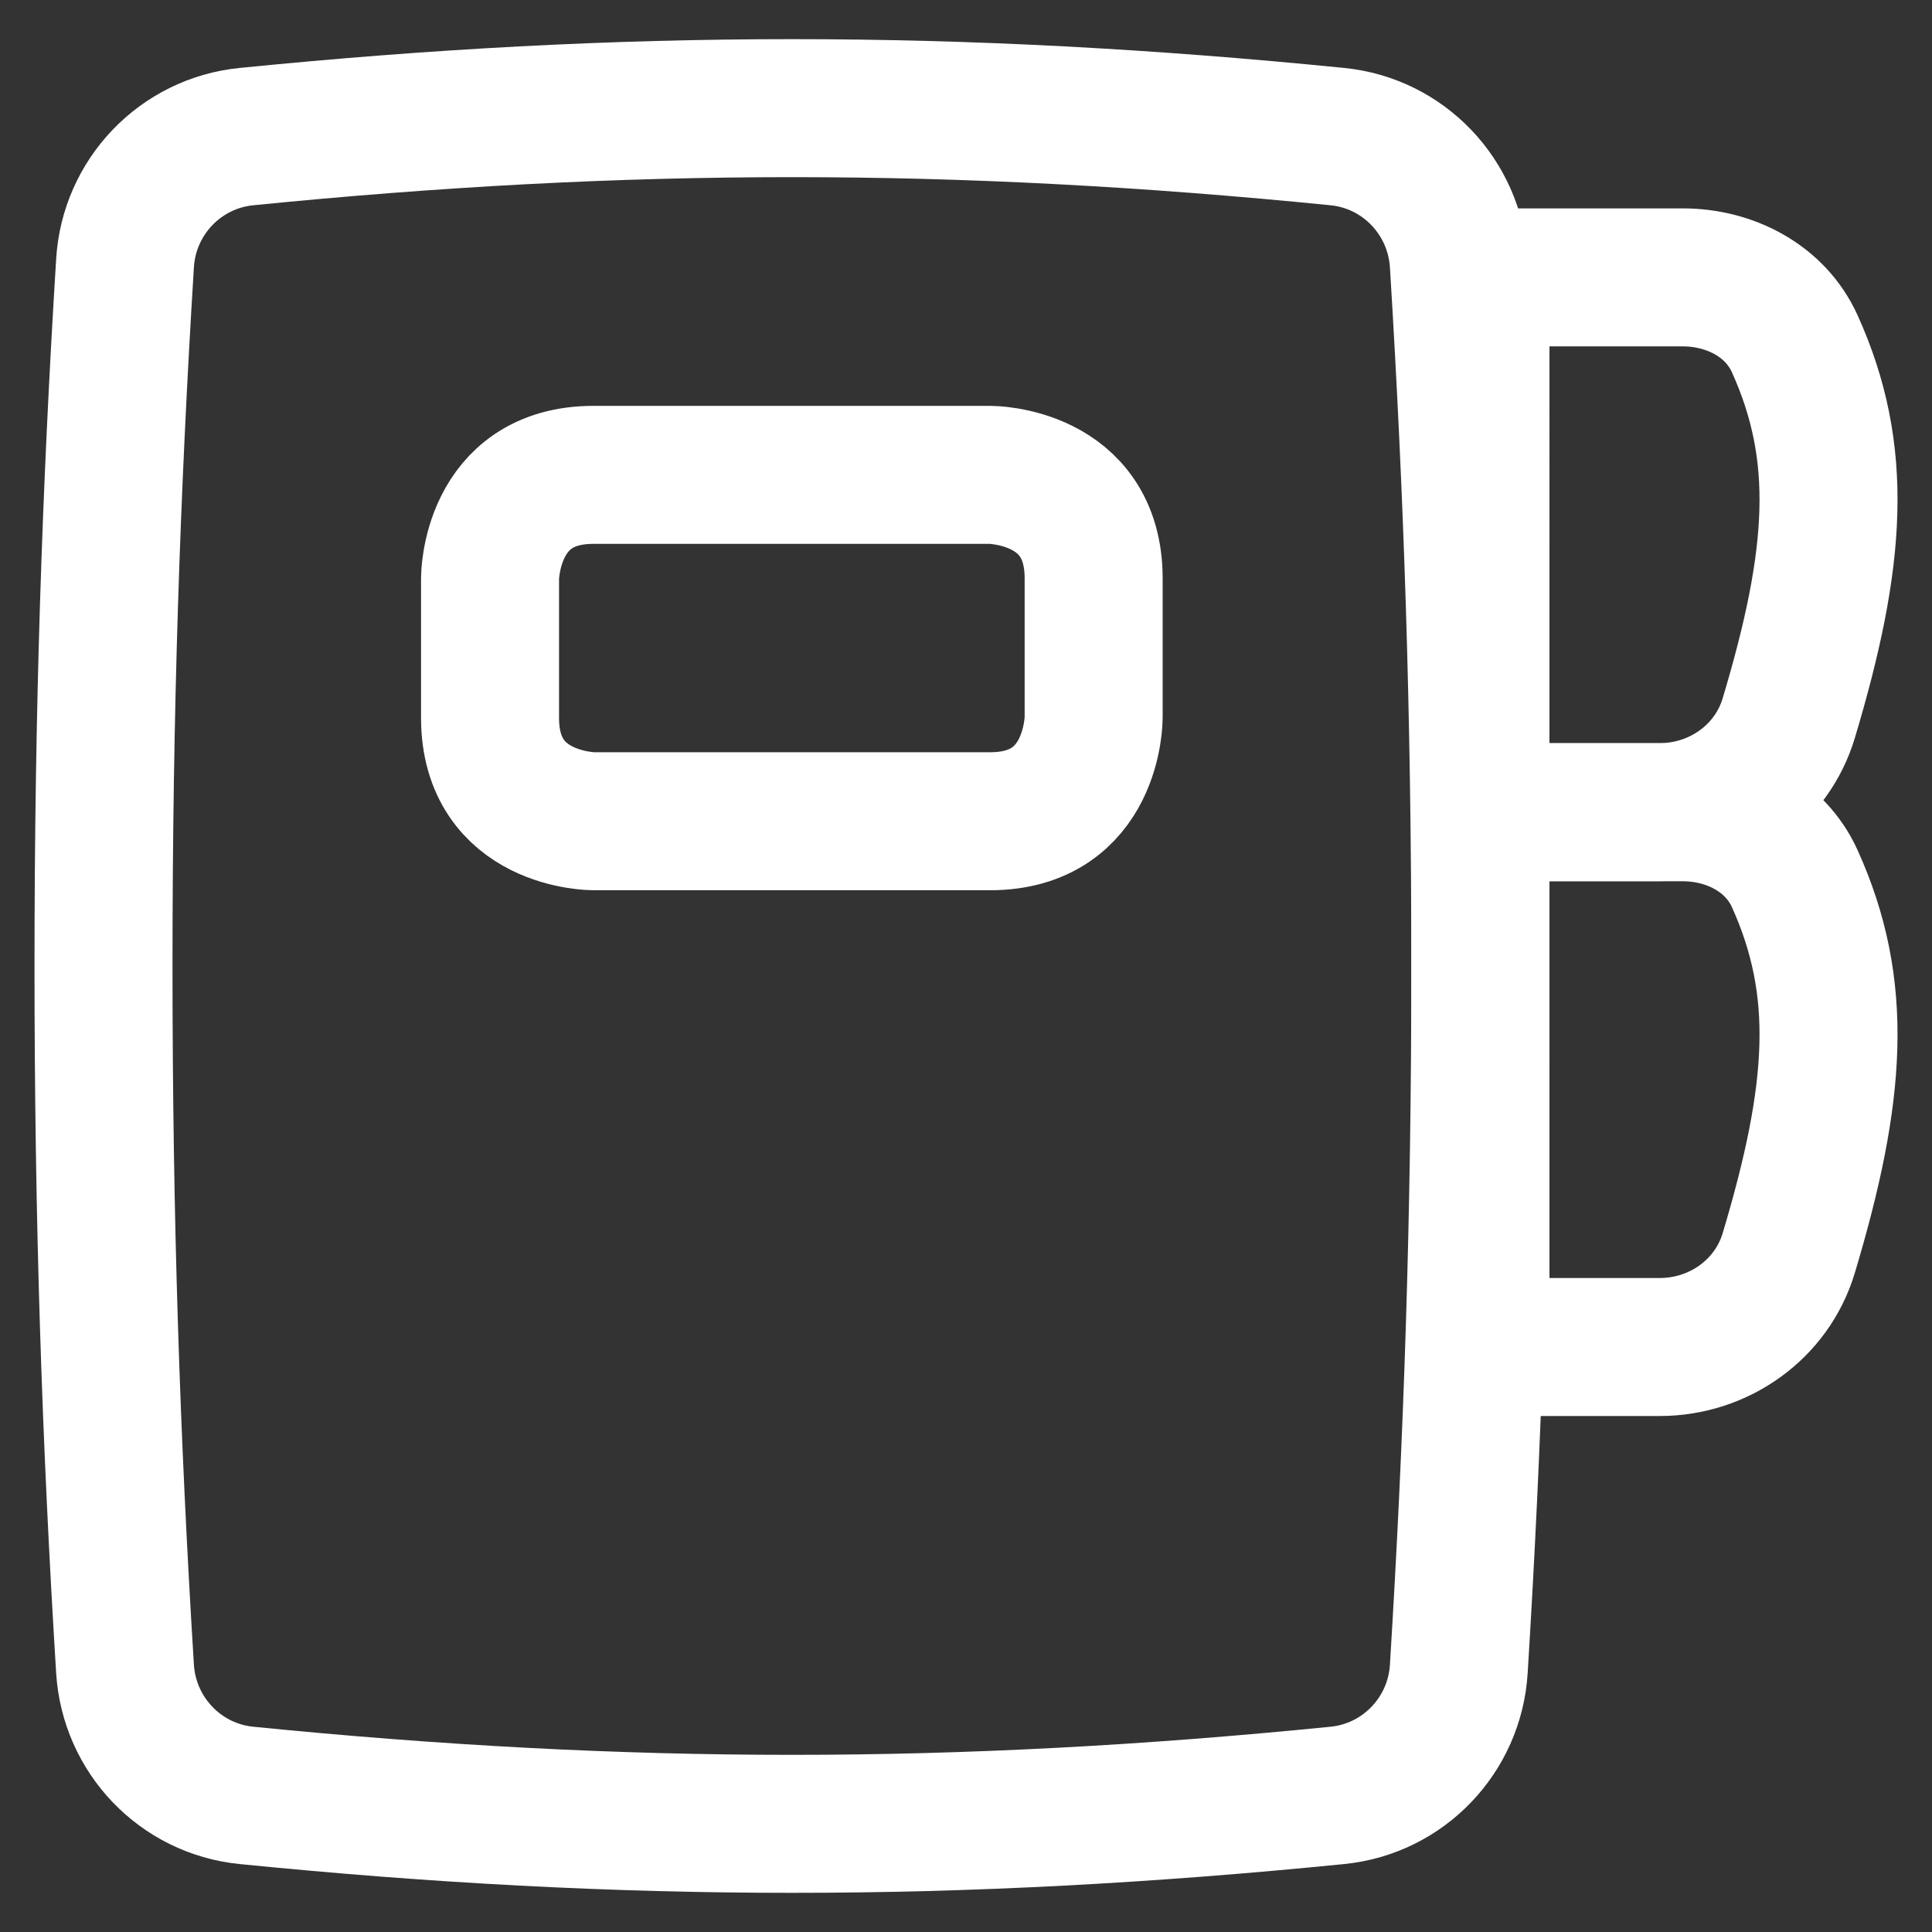
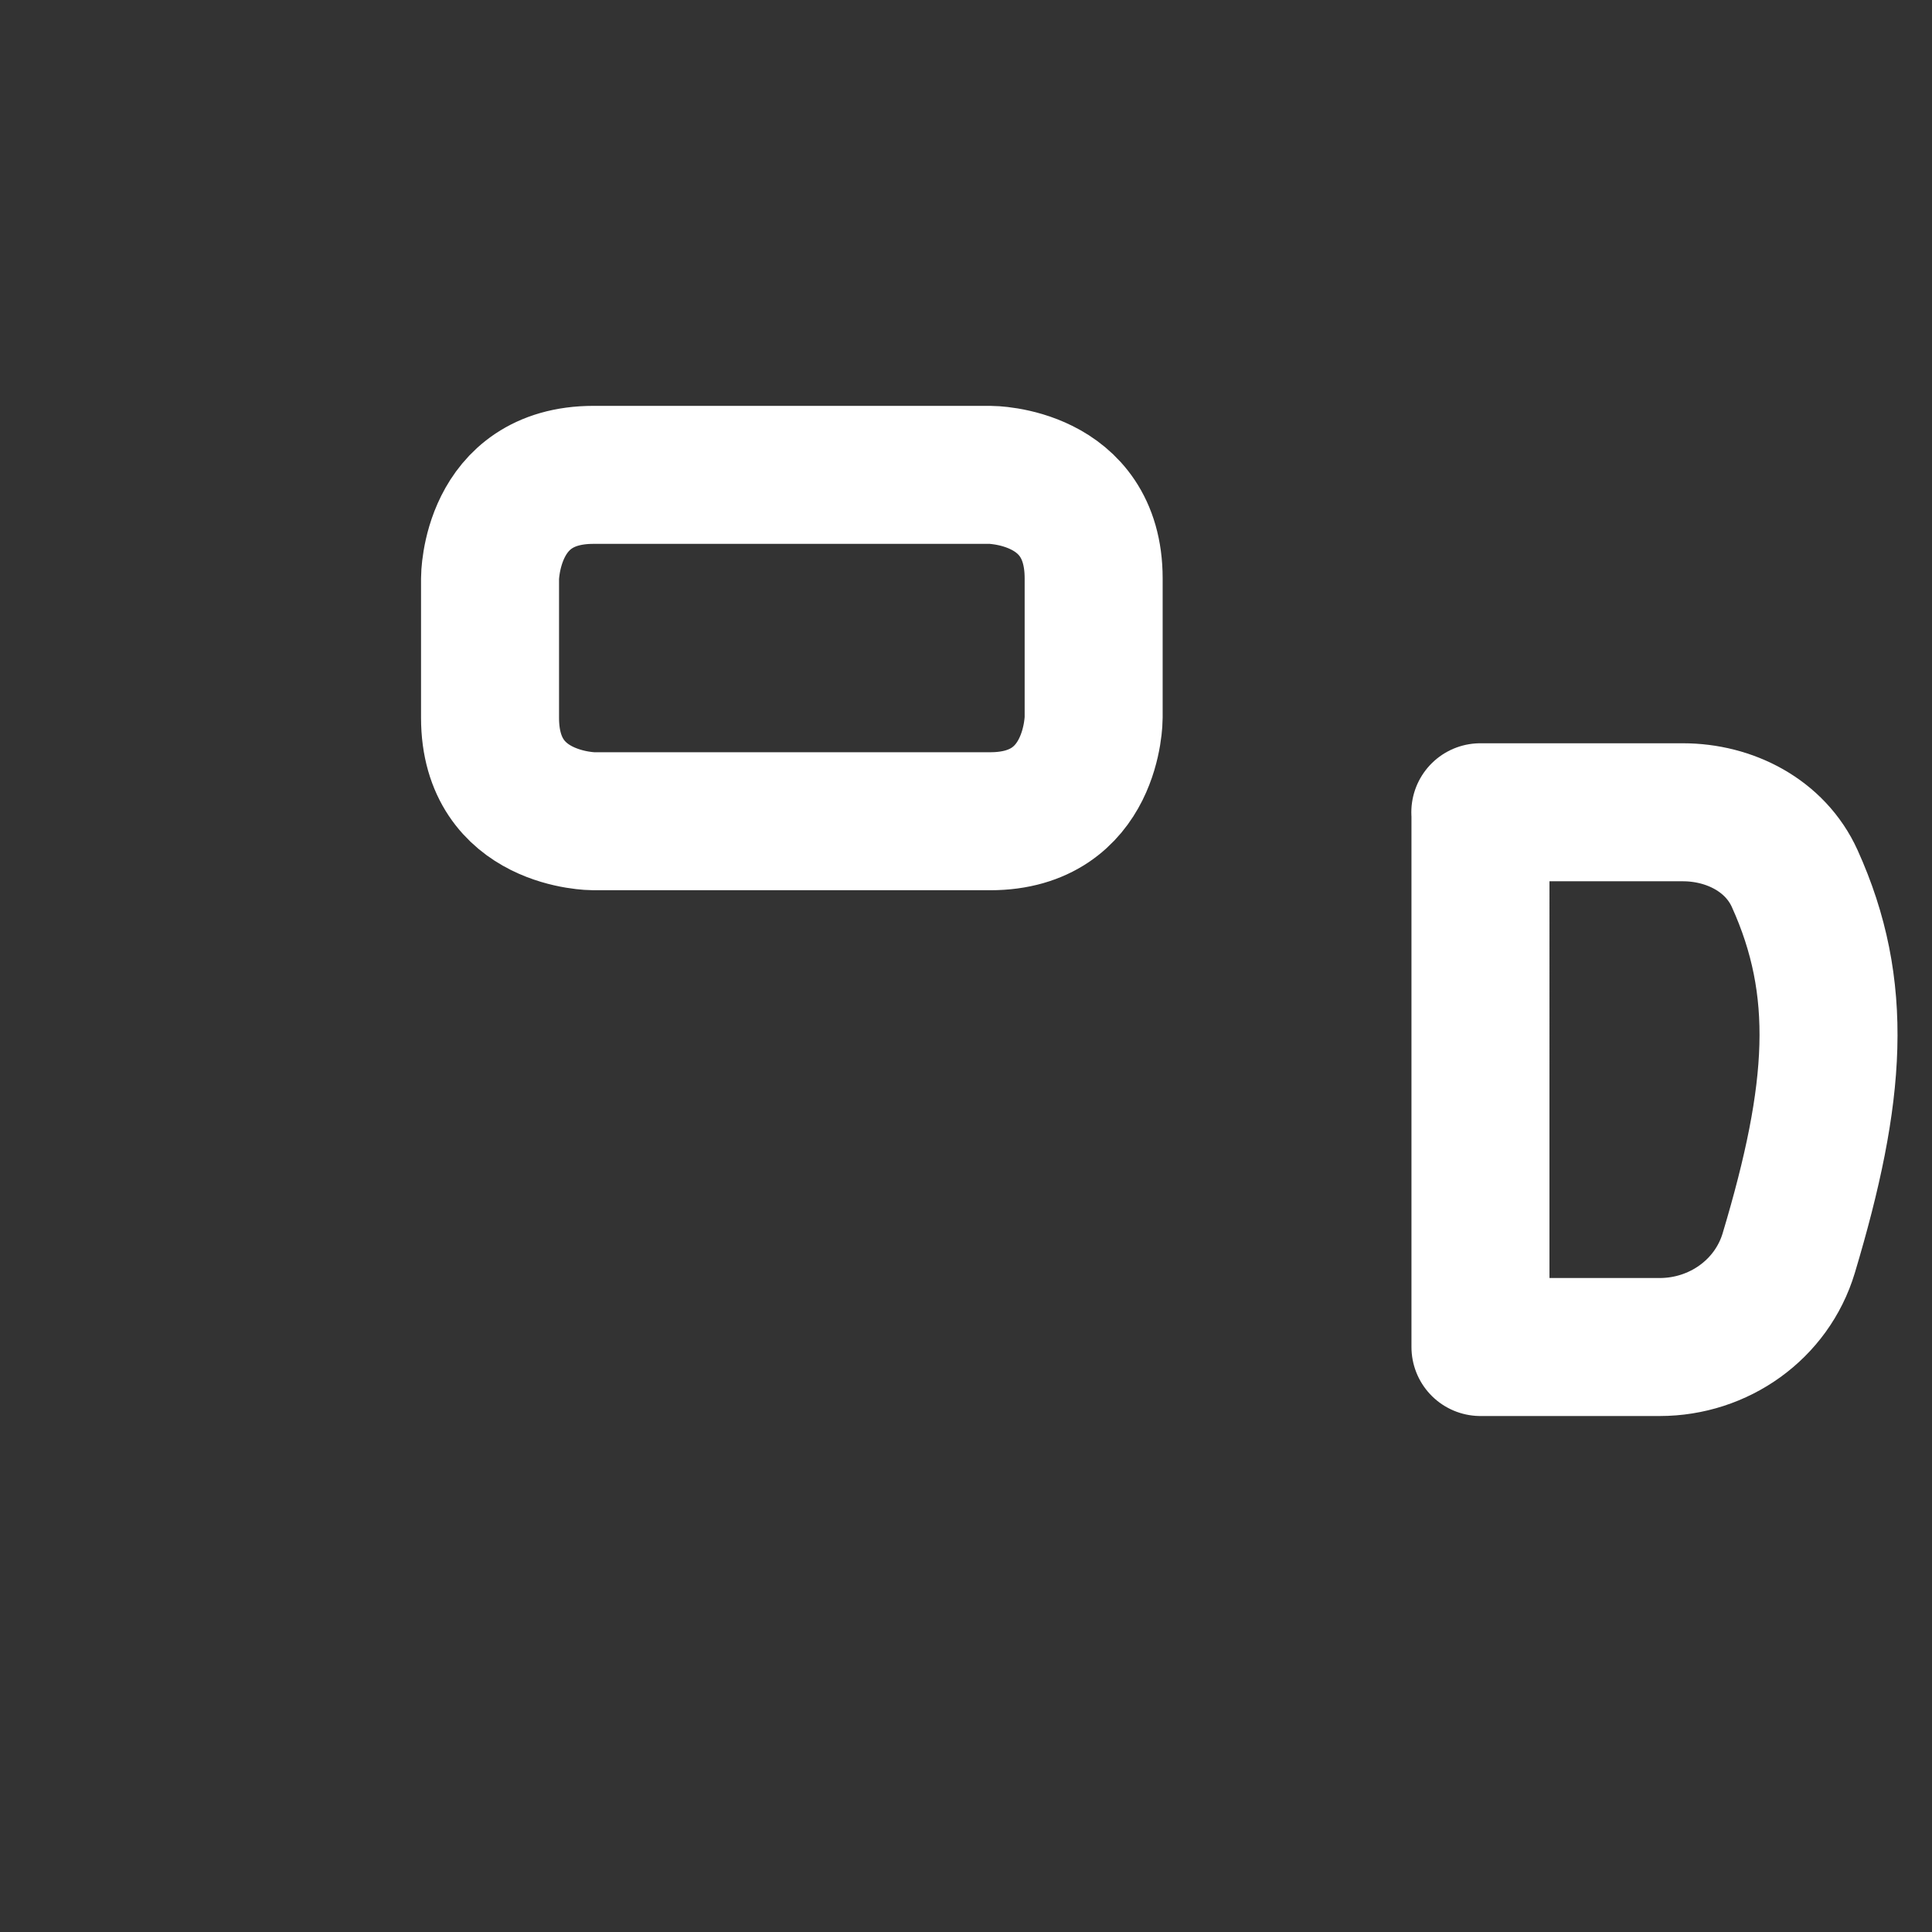
<svg xmlns="http://www.w3.org/2000/svg" fill="none" viewBox="0 0 14 14" id="Contact-Book--Streamline-Flex.svg" height="14" width="14">
  <rect x="0" y="0" width="14" height="14" fill="#333333" stroke="none" />
  <desc>Contact Book Streamline Icon: https://streamlinehq.com</desc>
  <g id="contact-book--contact-notebook-note">
-     <path id="Intersect" stroke="#ffffff" stroke-linecap="round" stroke-linejoin="round" d="M9.692 13.01c0.478 -0.048 0.85 -0.437 0.879 -0.917 0.102 -1.65 0.156 -3.258 0.156 -5.093 0 -1.835 -0.054 -3.443 -0.156 -5.093 -0.03 -0.48 -0.401 -0.869 -0.879 -0.917C6.943 0.715 4.534 0.715 1.785 0.99c-0.478 0.048 -0.85 0.437 -0.879 0.917C0.804 3.557 0.75 5.165 0.75 7S0.804 10.443 0.906 12.093c0.03 0.48 0.401 0.869 0.879 0.917 2.749 0.275 5.158 0.275 7.907 0Z" stroke-width="1" />
-     <path id="Rectangle 40" stroke="#ffffff" stroke-linecap="round" stroke-linejoin="round" d="M10.727 2.01h1.467c0.341 0 0.67 0.169 0.811 0.48 0.359 0.793 0.306 1.549 -0.043 2.714 -0.123 0.41 -0.508 0.681 -0.935 0.681h-1.299V2.01Z" stroke-width="1" />
    <path id="Rectangle 41" stroke="#ffffff" stroke-linecap="round" stroke-linejoin="round" d="M10.727 5.886h1.467c0.341 0 0.67 0.169 0.811 0.48 0.359 0.793 0.306 1.549 -0.043 2.714 -0.123 0.41 -0.508 0.681 -0.935 0.681h-1.299V5.886Z" stroke-width="1" />
    <path id="Rectangle 42" stroke="#ffffff" stroke-linecap="round" stroke-linejoin="round" d="M4.301 3.441h2.874s0.75 0 0.75 0.75v1.01s0 0.75 -0.75 0.75H4.301s-0.75 0 -0.75 -0.75v-1.01s0 -0.75 0.75 -0.75" stroke-width="1" />
  </g>
</svg>